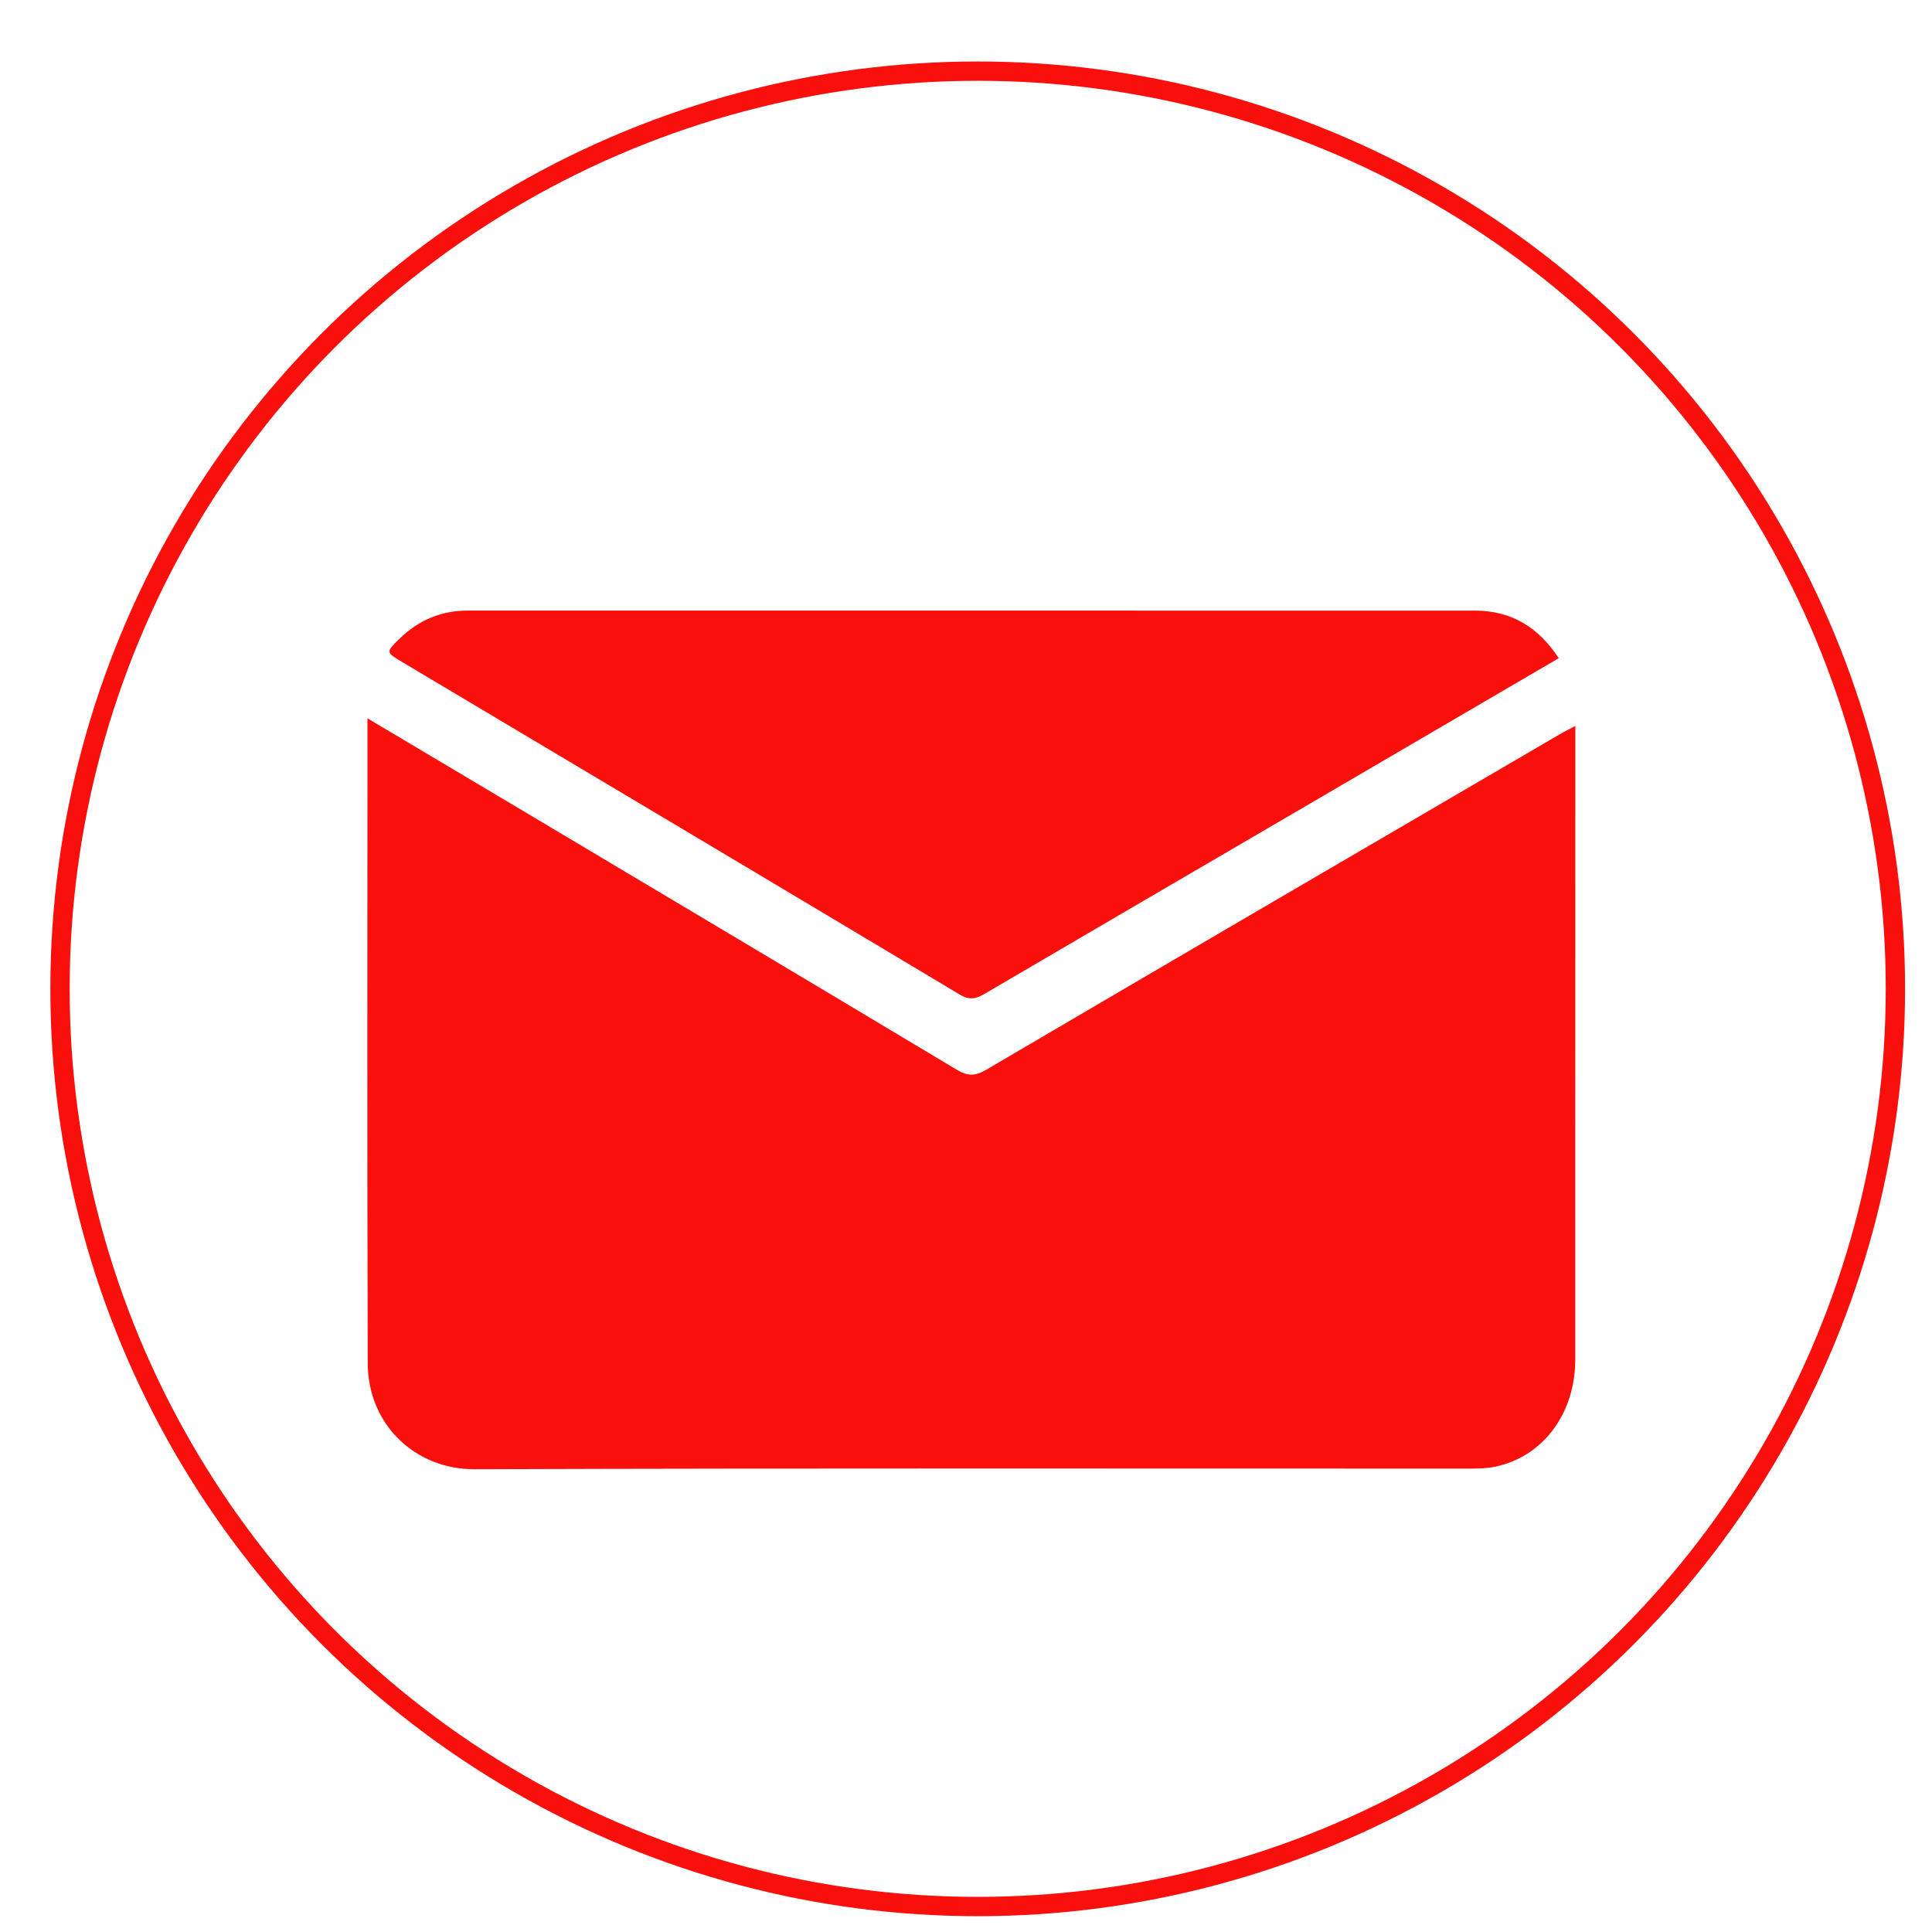
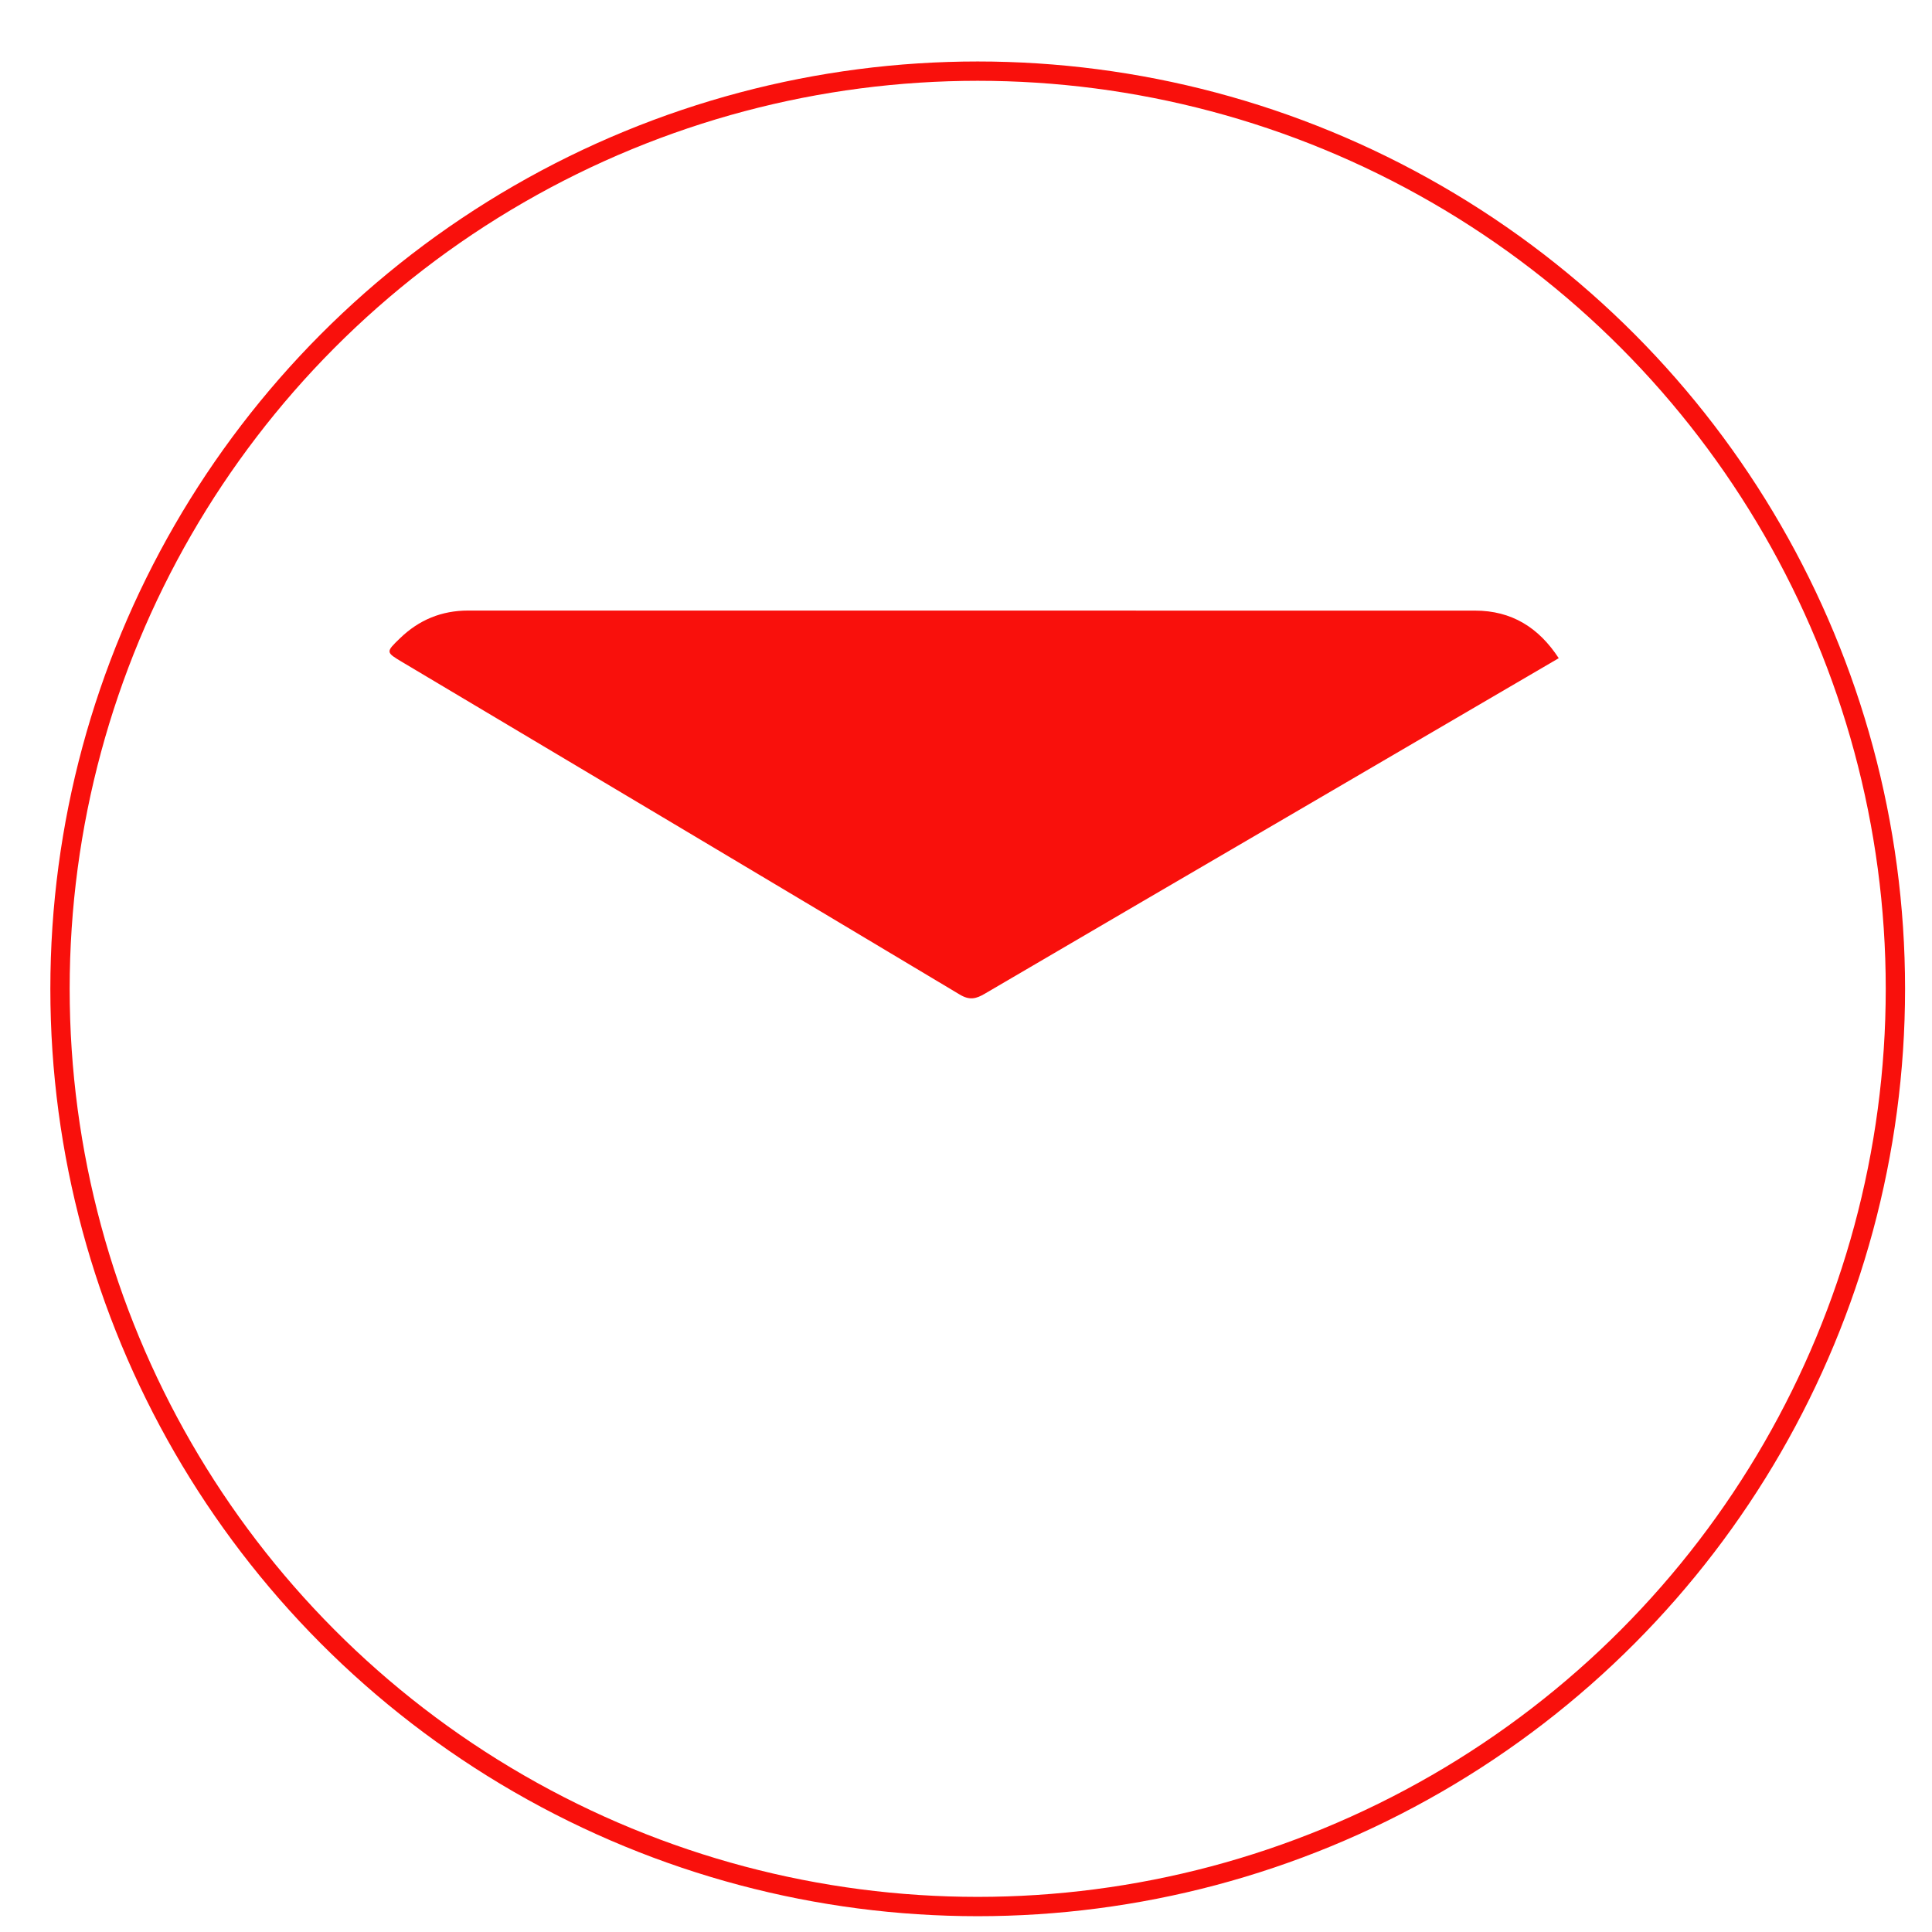
<svg xmlns="http://www.w3.org/2000/svg" version="1.1" id="Layer_1" x="0px" y="0px" width="100px" height="100px" viewBox="0 0 100 100" enable-background="new 0 0 100 100" xml:space="preserve">
  <circle fill="none" stroke="#F9100C" stroke-miterlimit="10" cx="50.606" cy="51.182" r="47.5" />
  <g>
-     <path display="none" fill="#F9100C" d="M50.606,94.988c-13.728,0-27.456-0.004-41.184,0.018c-0.585,0-0.7-0.113-0.7-0.699   c0.019-27.455,0.019-54.911,0-82.367c0-0.585,0.114-0.7,0.7-0.7c27.456,0.019,54.912,0.019,82.367,0c0.584,0,0.699,0.114,0.699,0.7   c-0.02,27.456-0.02,54.912,0,82.367c0,0.586-0.113,0.699-0.699,0.699C78.063,94.984,64.335,94.988,50.606,94.988z M19.02,37.18   c0,11.24-0.022,22.314,0.014,33.389c0.011,3.189,2.483,5.49,5.521,5.479c17.167-0.061,34.334-0.025,51.502-0.031   c0.452,0,0.917-0.008,1.354-0.102c2.475-0.533,4.123-2.758,4.125-5.553c0.004-10.648,0.002-21.294,0.004-31.942   c0-0.242,0-0.484,0-0.842c-0.318,0.166-0.516,0.259-0.704,0.369C70.899,43.75,60.96,49.549,51.038,55.377   c-0.582,0.34-0.969,0.32-1.525-0.014c-7.433-4.455-14.88-8.886-22.325-13.323C24.51,40.443,21.829,38.851,19.02,37.18z    M80.68,34.068c-1.037-1.588-2.435-2.462-4.331-2.463c-17.37-0.001-34.74,0-52.109-0.003c-1.382,0-2.552,0.485-3.537,1.438   c-0.739,0.715-0.737,0.718,0.127,1.233c9.621,5.73,19.246,11.455,28.854,17.208c0.513,0.307,0.847,0.213,1.293-0.047   c5.418-3.178,10.845-6.342,16.269-9.511C71.709,39.315,76.173,36.704,80.68,34.068z" />
-     <path fill="#F9100C" d="M19.02,37.18c2.809,1.67,5.49,3.263,8.168,4.859c7.445,4.437,14.892,8.869,22.325,13.324   c0.557,0.334,0.943,0.354,1.525,0.012c9.922-5.827,19.861-11.625,29.798-17.43c0.188-0.11,0.386-0.203,0.704-0.369   c0,0.358,0,0.601,0,0.842c-0.002,10.648,0,21.295-0.004,31.943c-0.002,2.795-1.65,5.02-4.125,5.551   c-0.438,0.094-0.902,0.104-1.354,0.104c-17.168,0.004-34.335-0.029-51.502,0.031c-3.038,0.012-5.51-2.289-5.521-5.479   C18.998,59.494,19.02,48.42,19.02,37.18z" />
    <path fill="#F9100C" d="M80.68,34.068c-4.507,2.635-8.971,5.246-13.437,7.855c-5.422,3.169-10.851,6.333-16.269,9.511   c-0.446,0.262-0.78,0.354-1.293,0.047c-9.608-5.752-19.233-11.478-28.854-17.208c-0.864-0.515-0.866-0.518-0.127-1.233   c0.985-0.954,2.155-1.439,3.537-1.438c17.37,0.004,34.739,0.002,52.109,0.003C78.245,31.606,79.643,32.481,80.68,34.068z" />
  </g>
</svg>